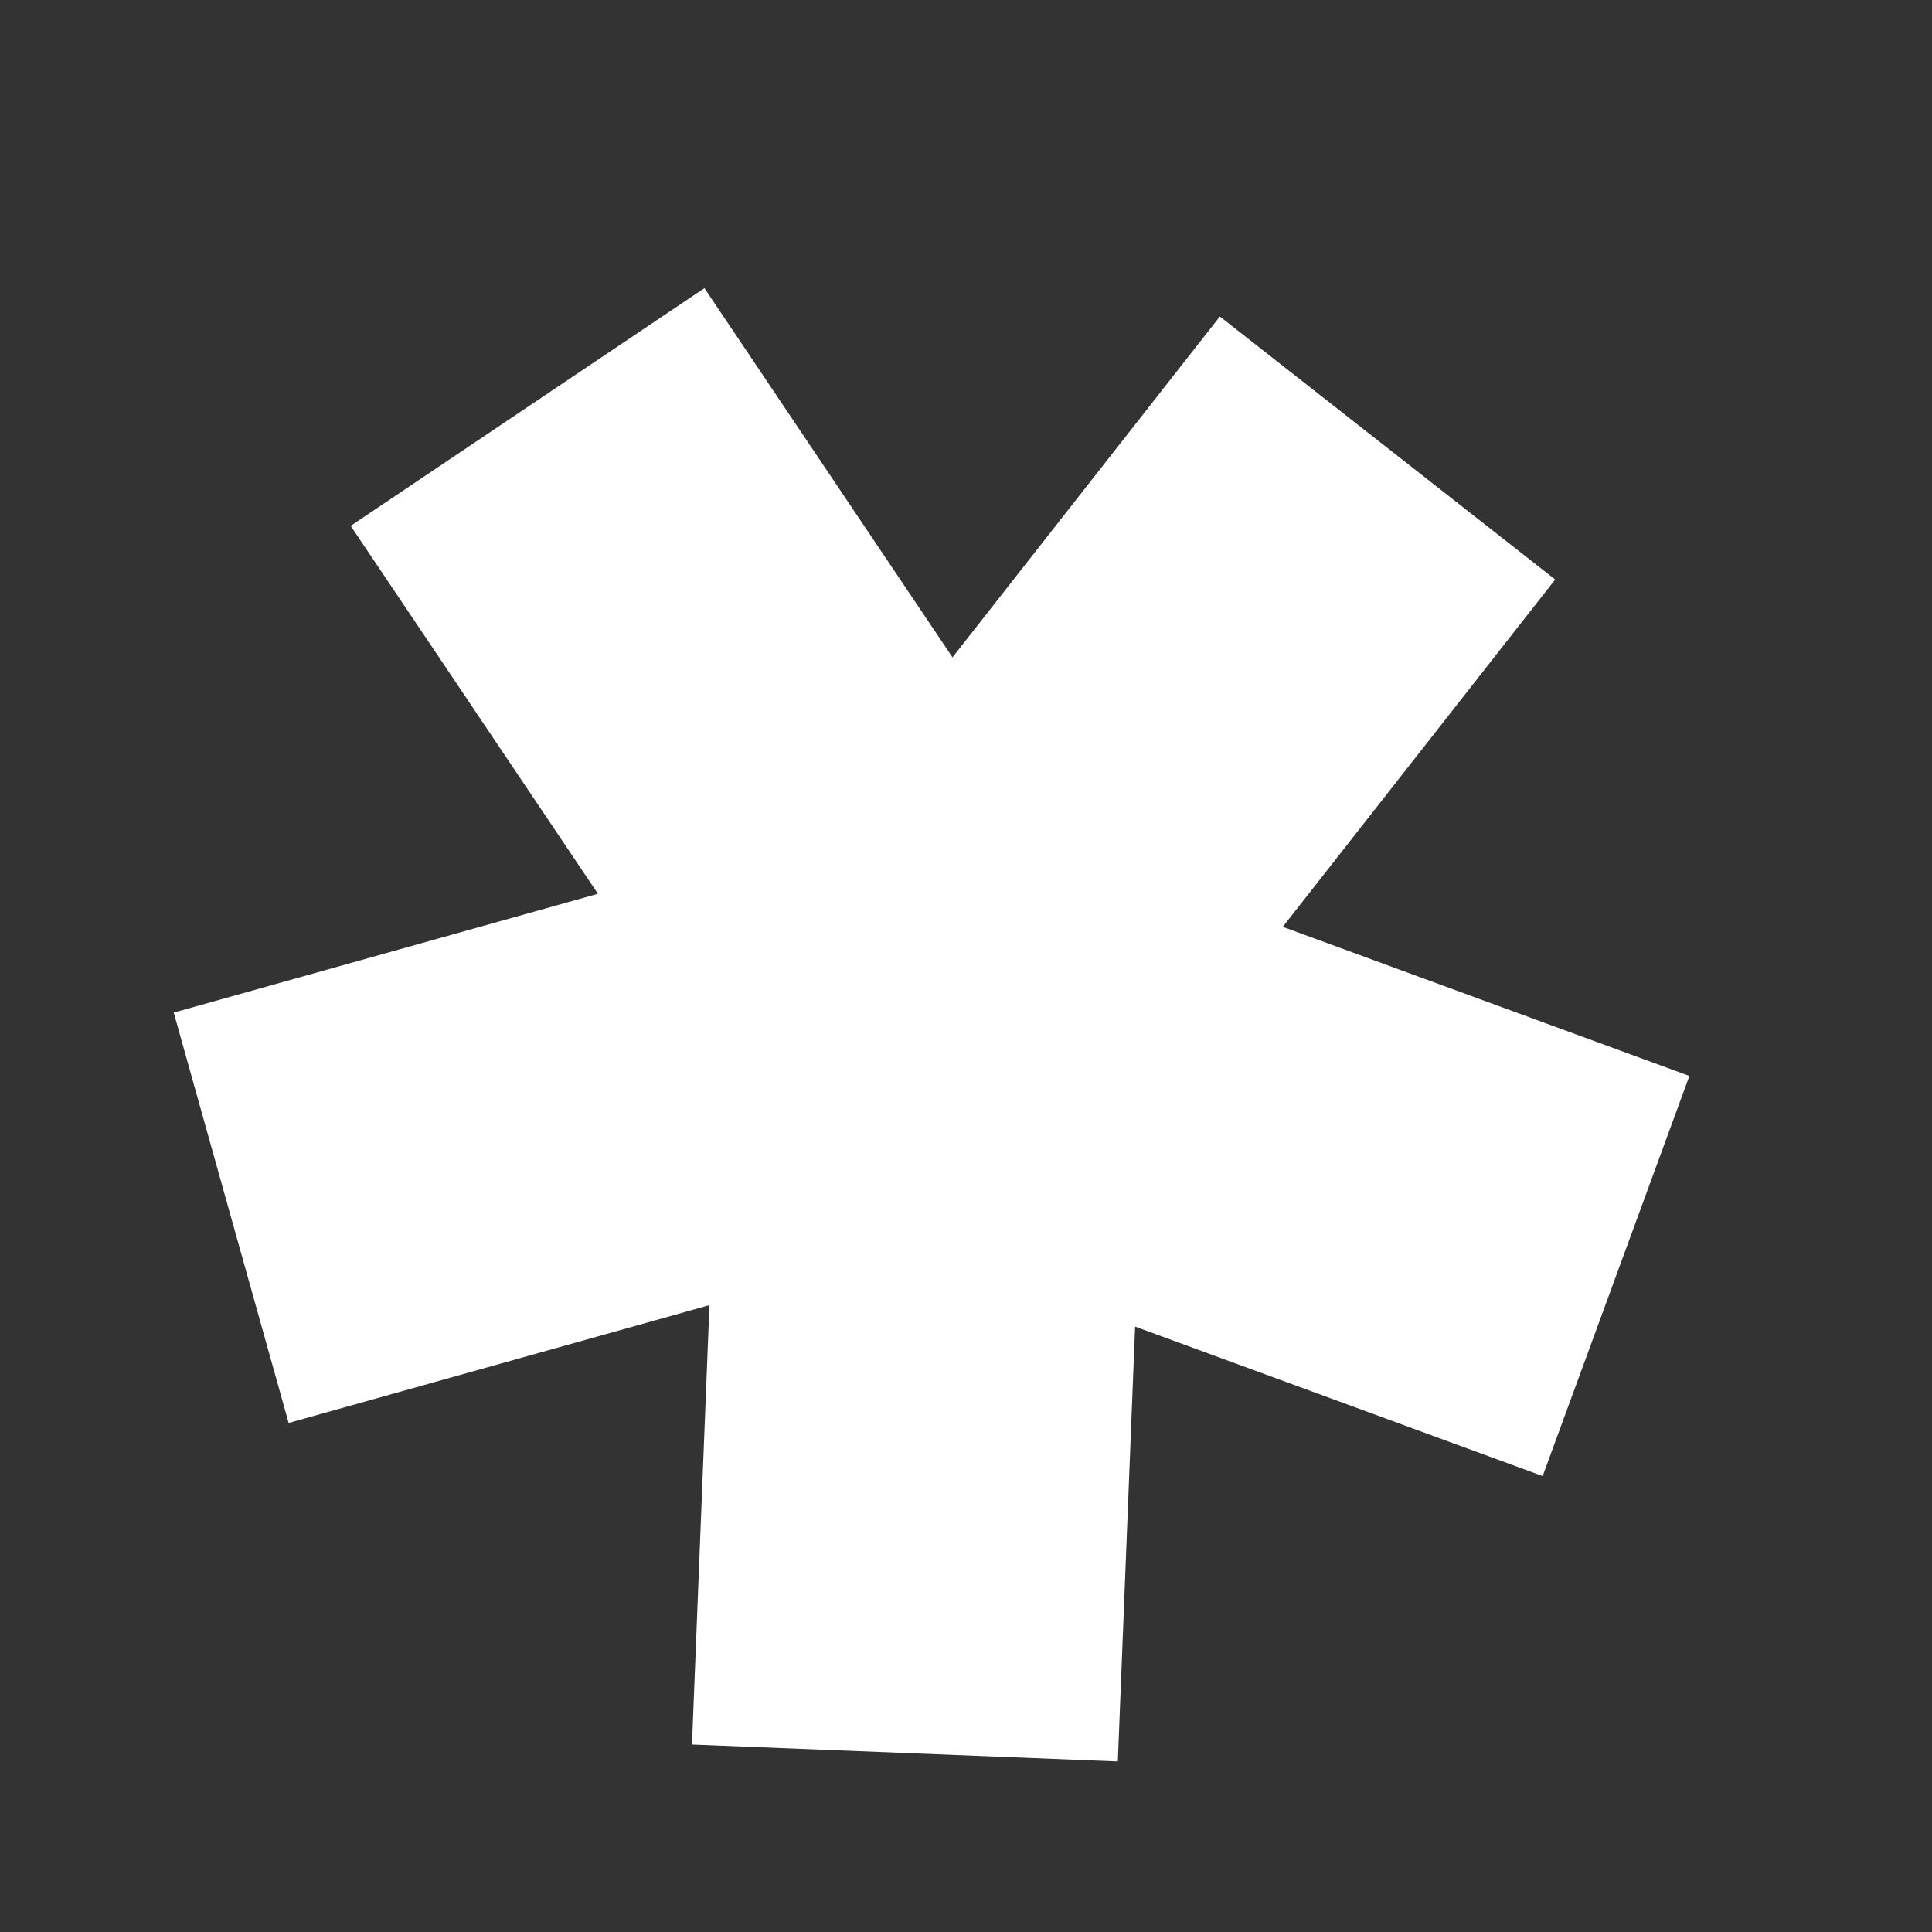
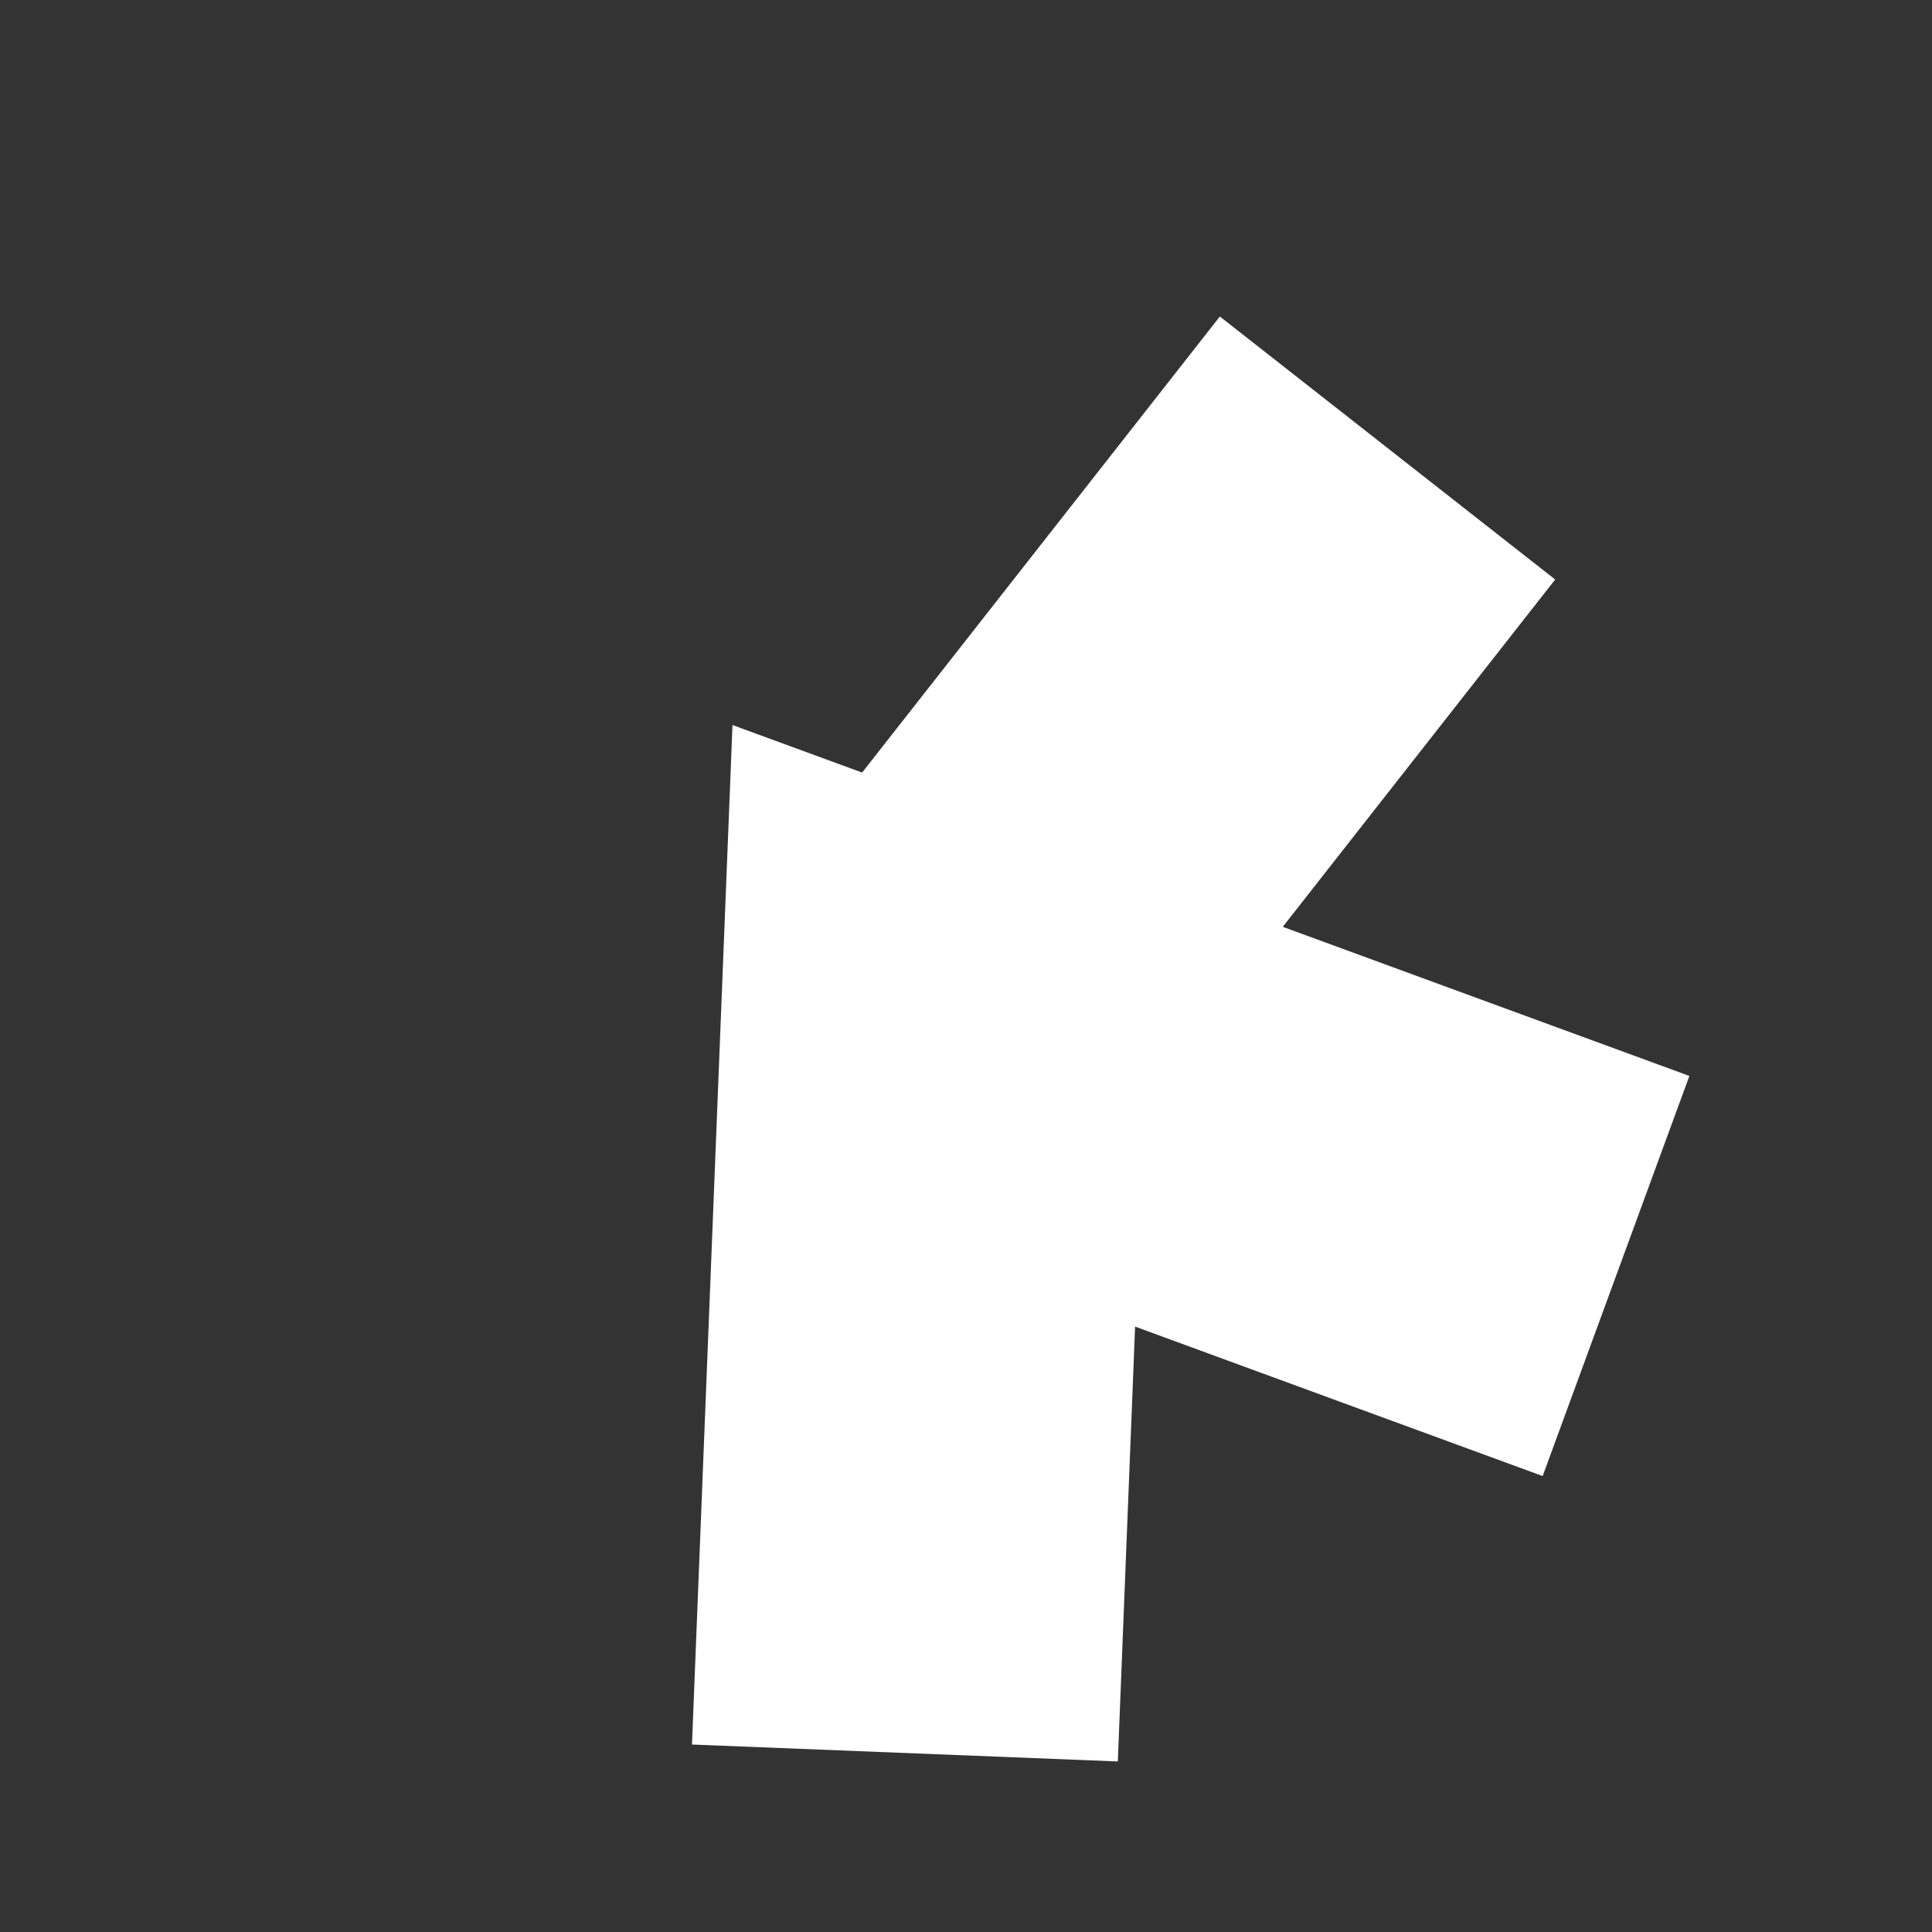
<svg xmlns="http://www.w3.org/2000/svg" width="136" height="136" viewBox="0 0 136 136" fill="none">
  <rect x="0" y="0" width="136" height="136" fill="#333333" stroke="none" />
  <path d="M113.757 89.823L65.733 72.211L63.699 123.399" stroke="white" stroke-width="30" stroke-miterlimit="10" />
-   <path d="M37.136 28.65L66.11 71.768L16.275 85.723" stroke="white" stroke-width="30" stroke-miterlimit="10" />
  <path d="M97.672 31.537L66.172 71.696" stroke="white" stroke-width="30" stroke-miterlimit="10" />
</svg>